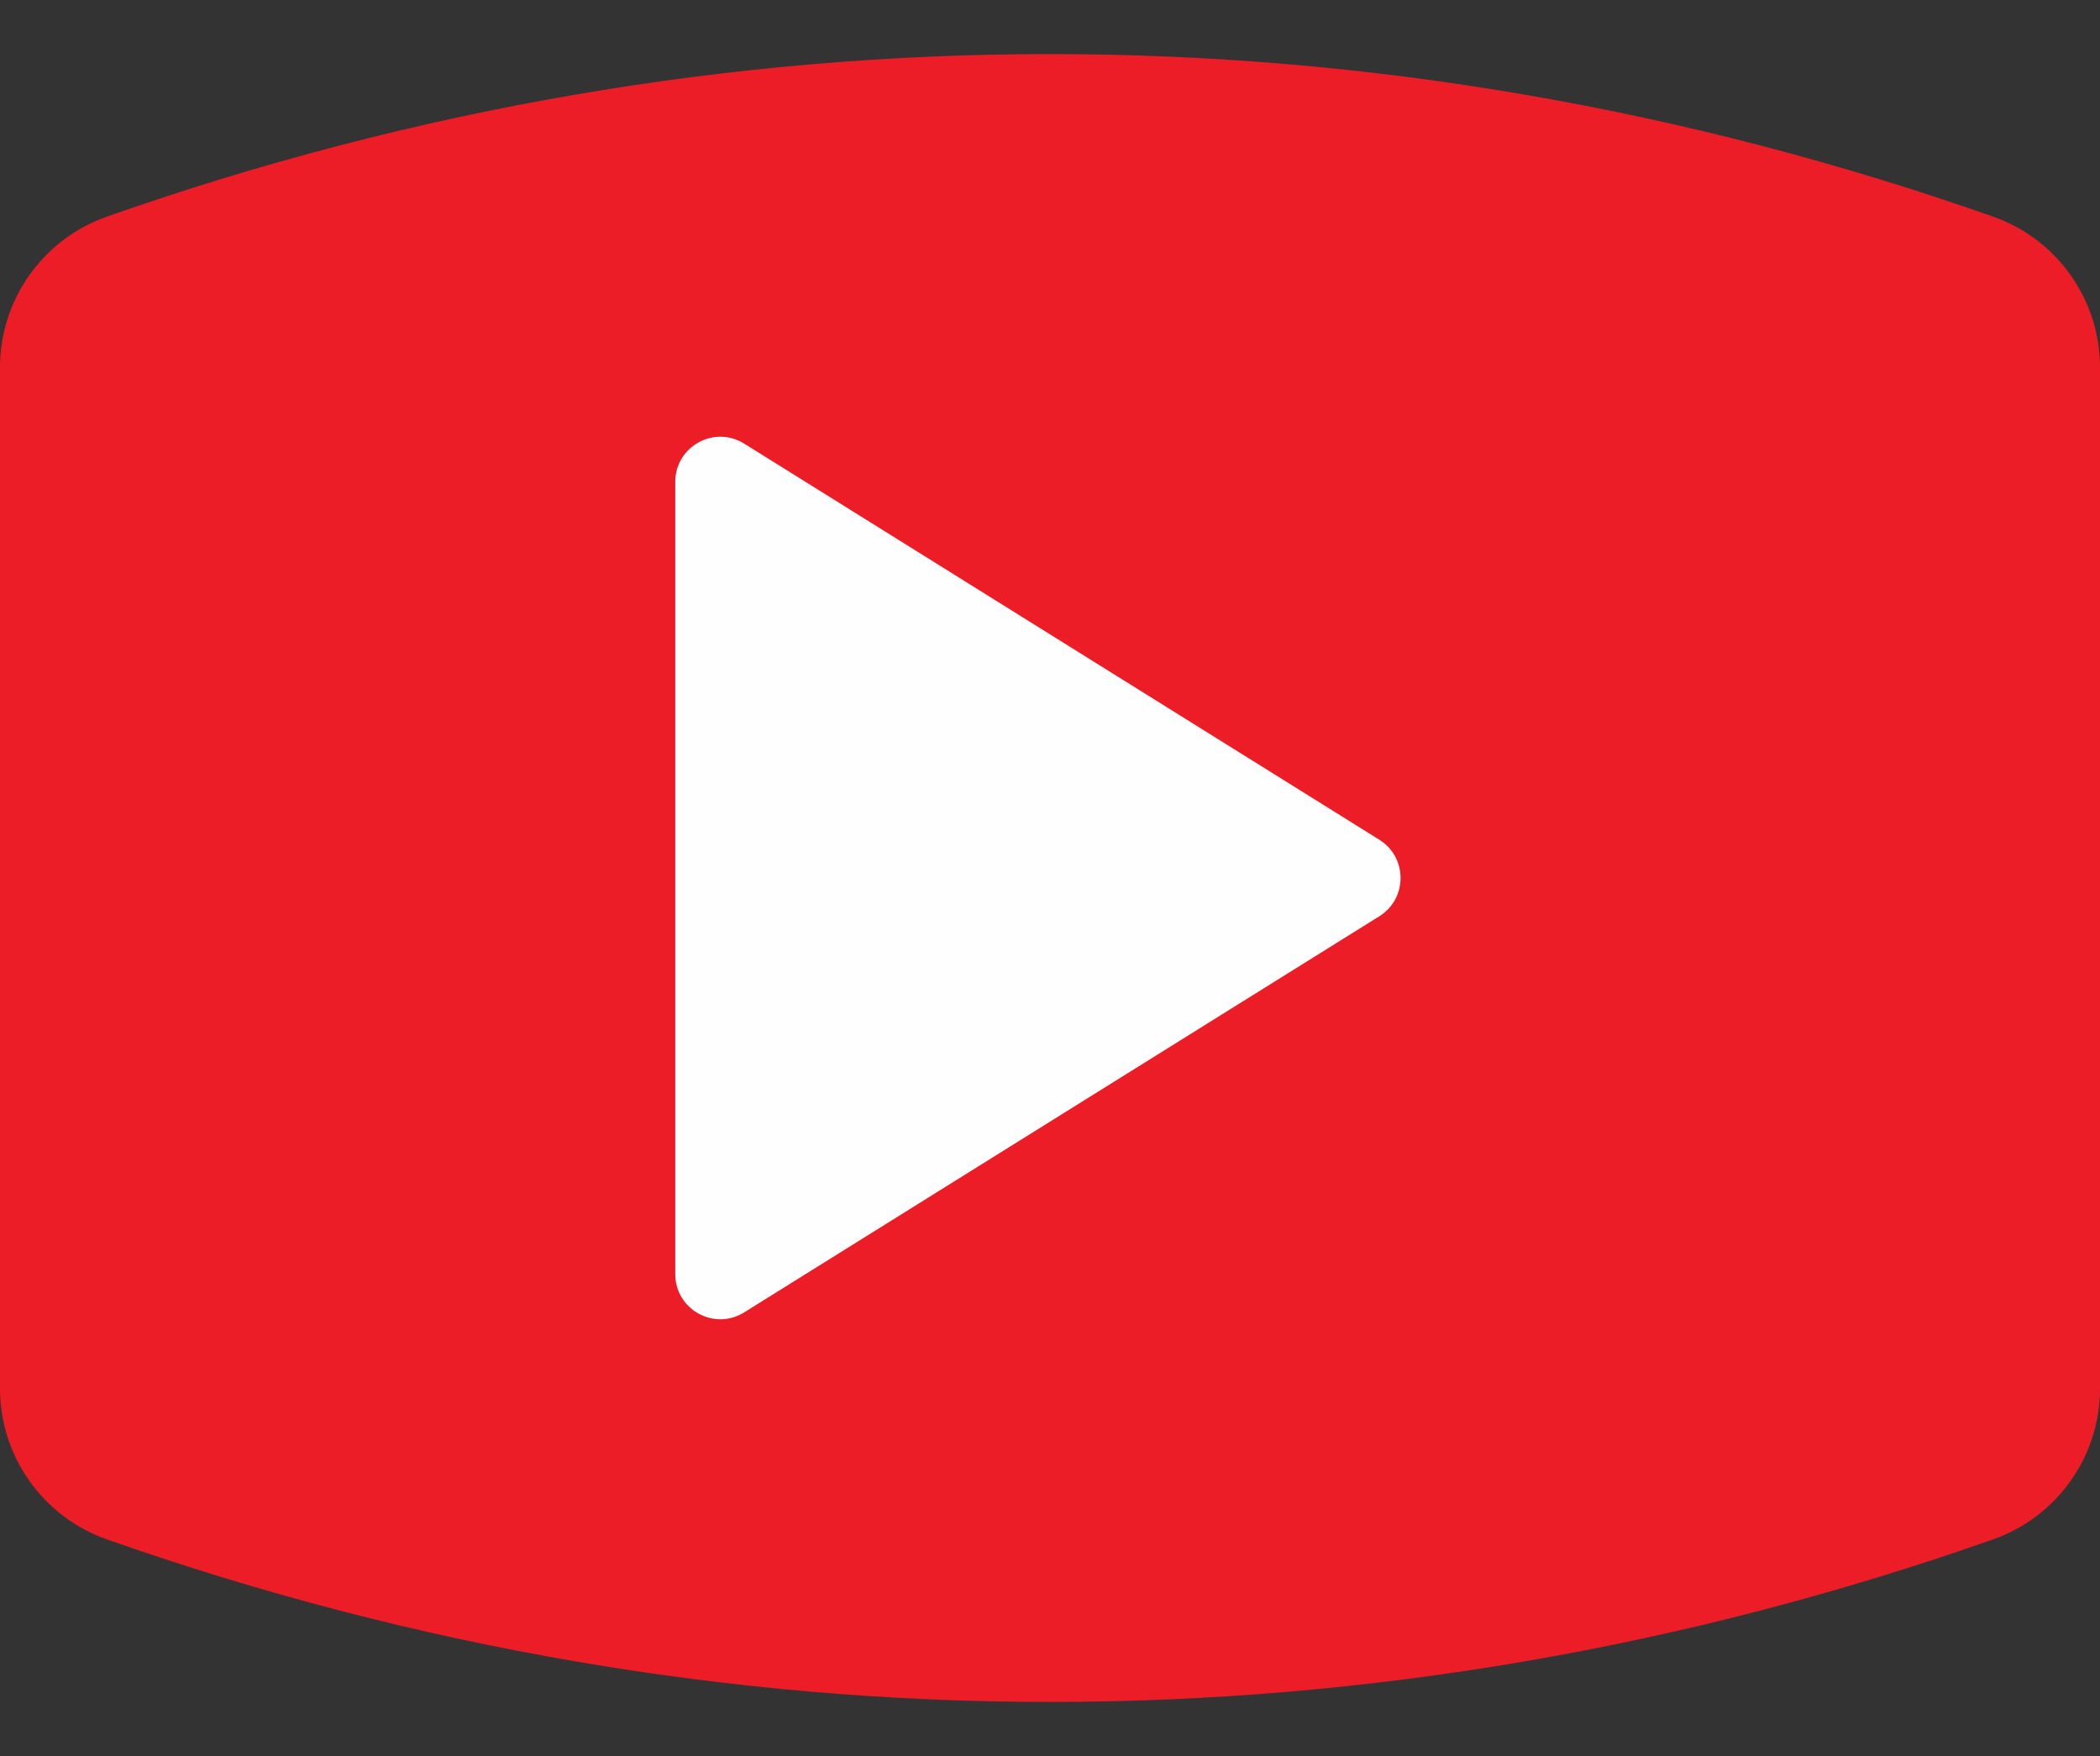
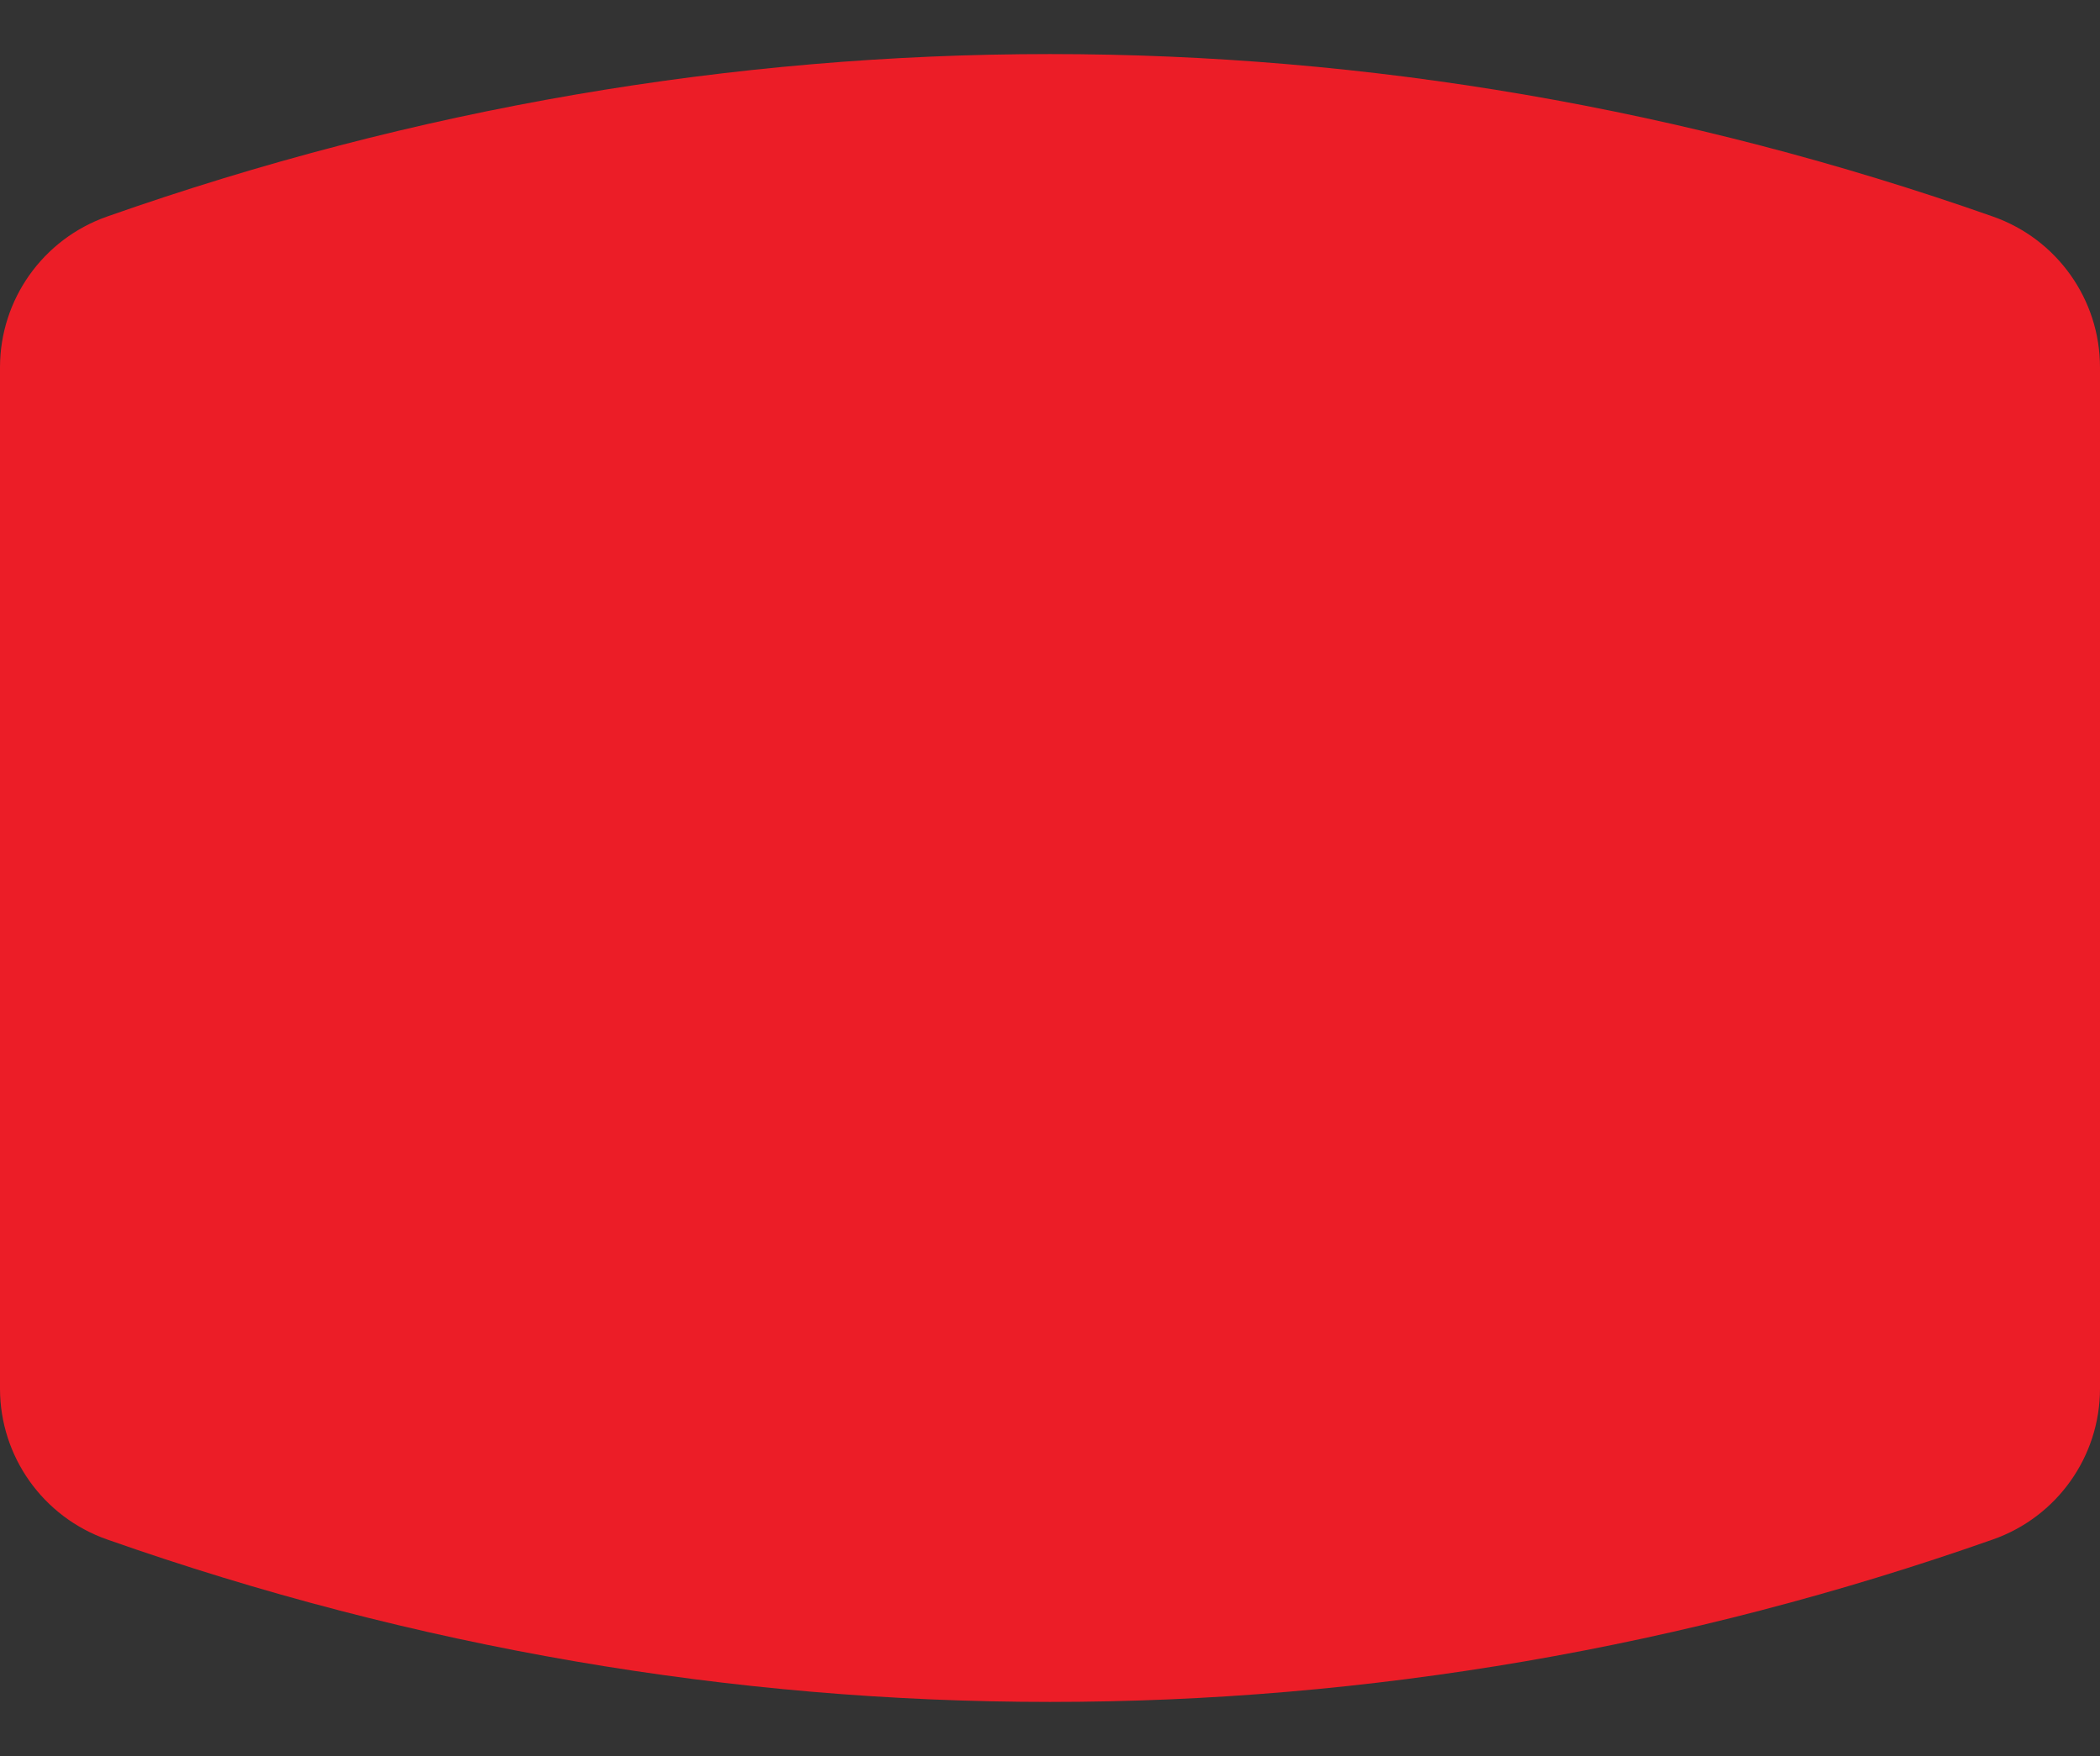
<svg xmlns="http://www.w3.org/2000/svg" fill="#000000" height="418" preserveAspectRatio="xMidYMid meet" version="1" viewBox="250.0 291.0 500.0 418.0" width="500" zoomAndPan="magnify">
  <rect x="250.0" y="291.0" width="500.0" height="418.0" fill="#333333" stroke="none" />
  <g>
    <g id="change1_1">
      <path d="M 724.527 657.445 C 577.918 709.023 422.078 709.023 275.473 657.445 C 260.227 652.086 250 637.707 250 621.547 C 250 540.516 250 459.484 250 378.453 C 250 362.293 260.227 347.914 275.473 342.555 C 422.078 290.977 577.918 290.977 724.527 342.555 C 739.773 347.914 750 362.293 750 378.453 C 750 459.484 750 540.516 750 621.547 C 750 637.707 739.773 652.086 724.527 657.445" fill="#ec1d27" />
    </g>
    <g id="change2_1">
-       <path d="M 410.777 594.289 L 410.777 405.711 C 410.777 397.281 420.043 392.141 427.191 396.602 L 578.41 490.891 C 585.152 495.094 585.152 504.906 578.41 509.109 L 427.191 603.398 C 420.043 607.859 410.777 602.719 410.777 594.289" fill="#fefefe" />
-     </g>
+       </g>
  </g>
</svg>